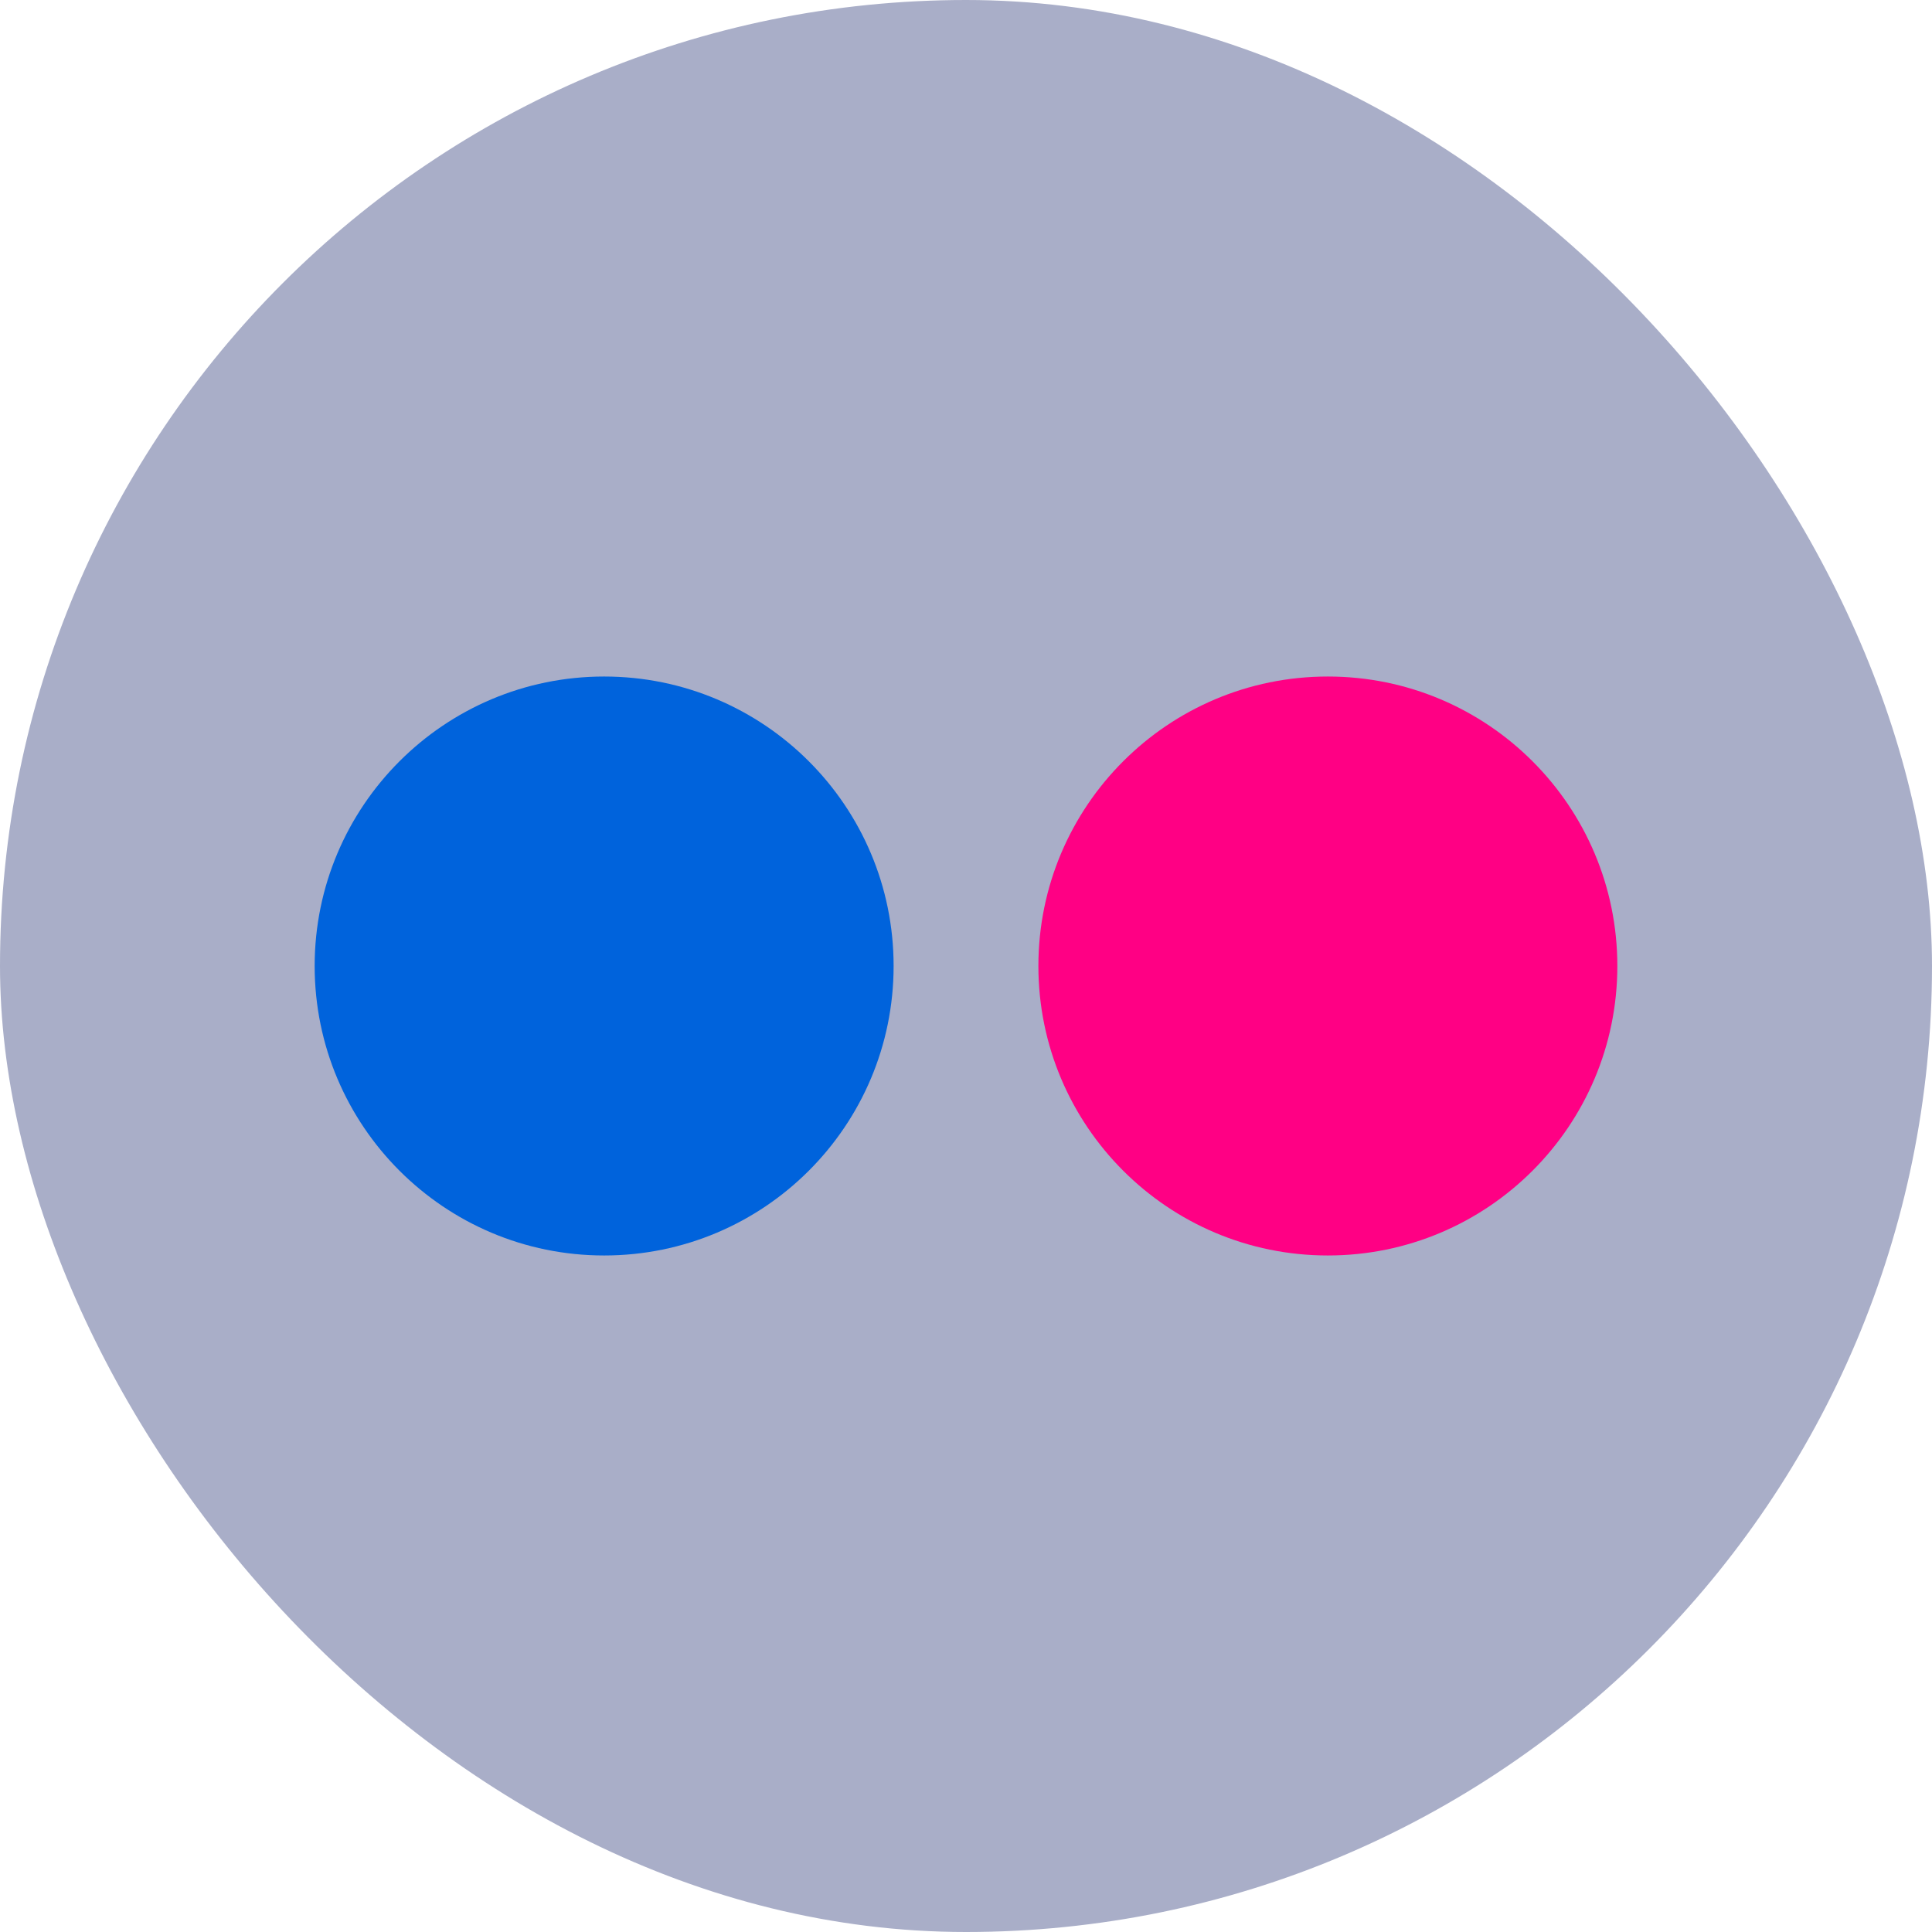
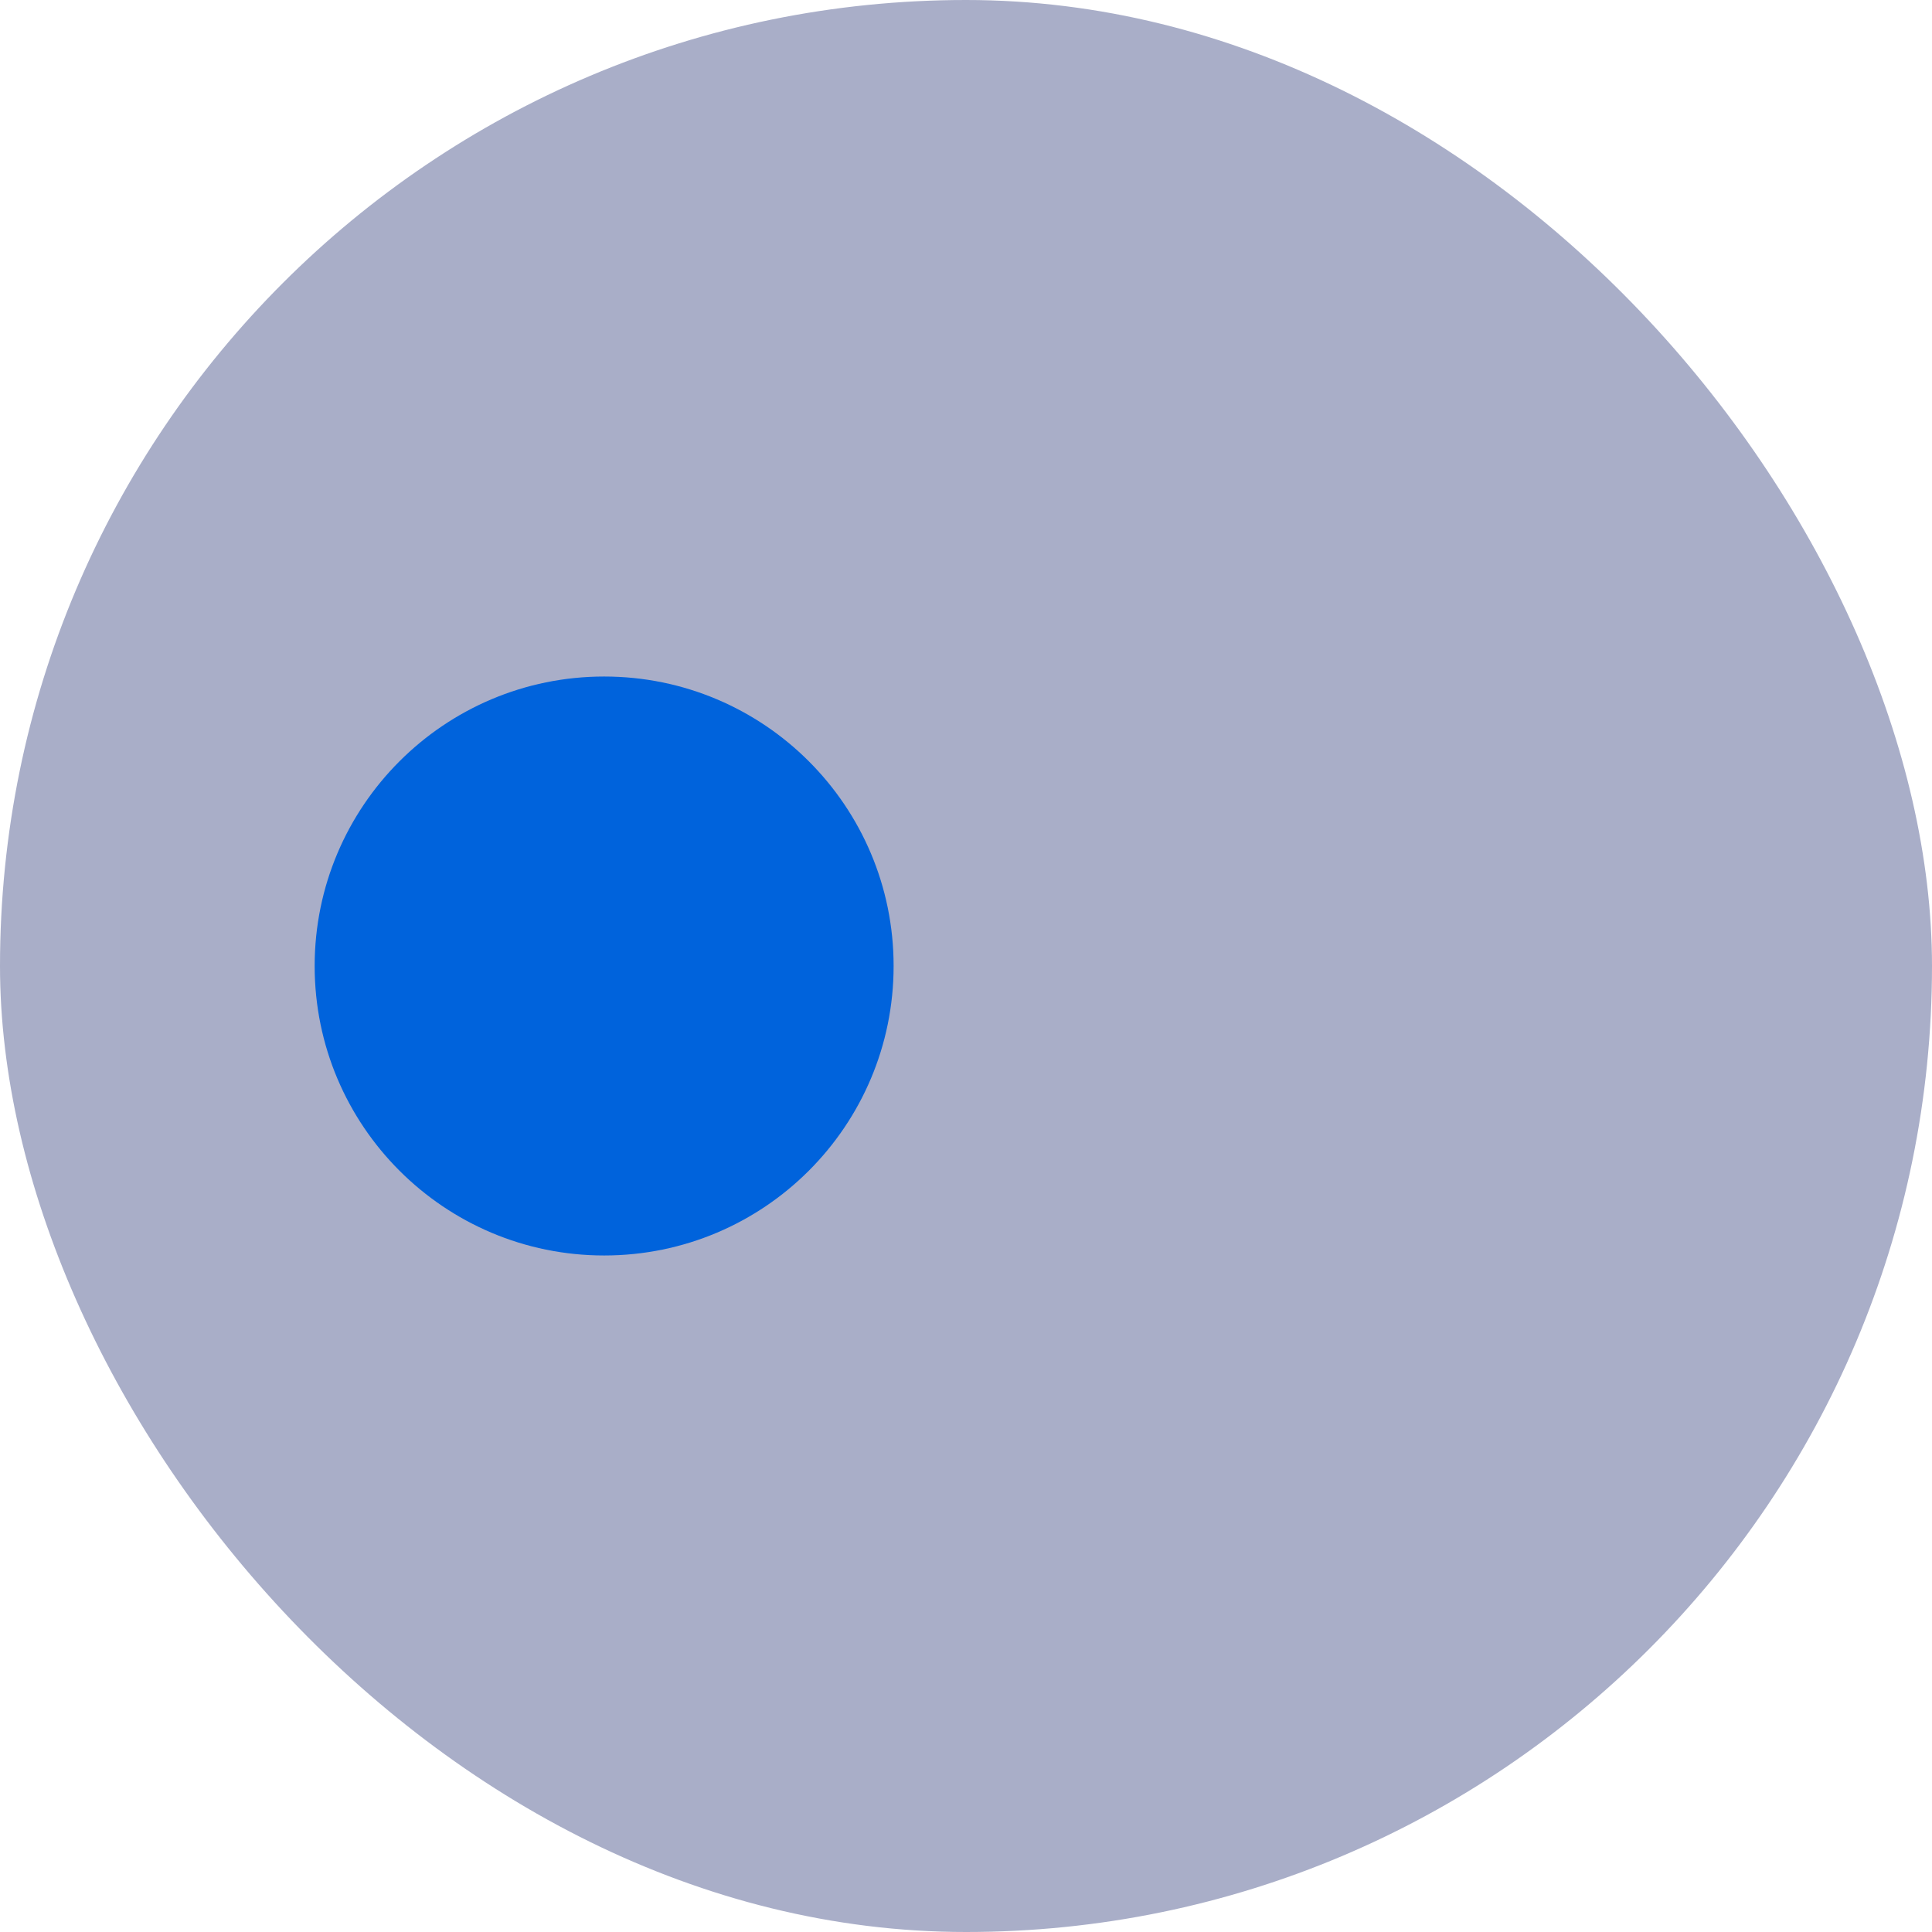
<svg xmlns="http://www.w3.org/2000/svg" width="30" height="30" viewBox="0 0 30 30" fill="none">
  <rect width="30" height="30" rx="15" fill="#A9AEC8" />
-   <path fill-rule="evenodd" clip-rule="evenodd" d="M20.619 19.495C23.101 19.495 25.114 17.483 25.114 15C25.114 12.517 23.101 10.505 20.619 10.505C18.136 10.505 16.124 12.518 16.124 15C16.124 17.482 18.136 19.495 20.619 19.495Z" fill="#FF0084" />
  <path fill-rule="evenodd" clip-rule="evenodd" d="M9.381 19.495C11.864 19.495 13.876 17.483 13.876 15C13.876 12.517 11.864 10.505 9.381 10.505C6.899 10.505 4.886 12.518 4.886 15C4.886 17.482 6.899 19.495 9.381 19.495Z" fill="#0063DC" />
</svg>